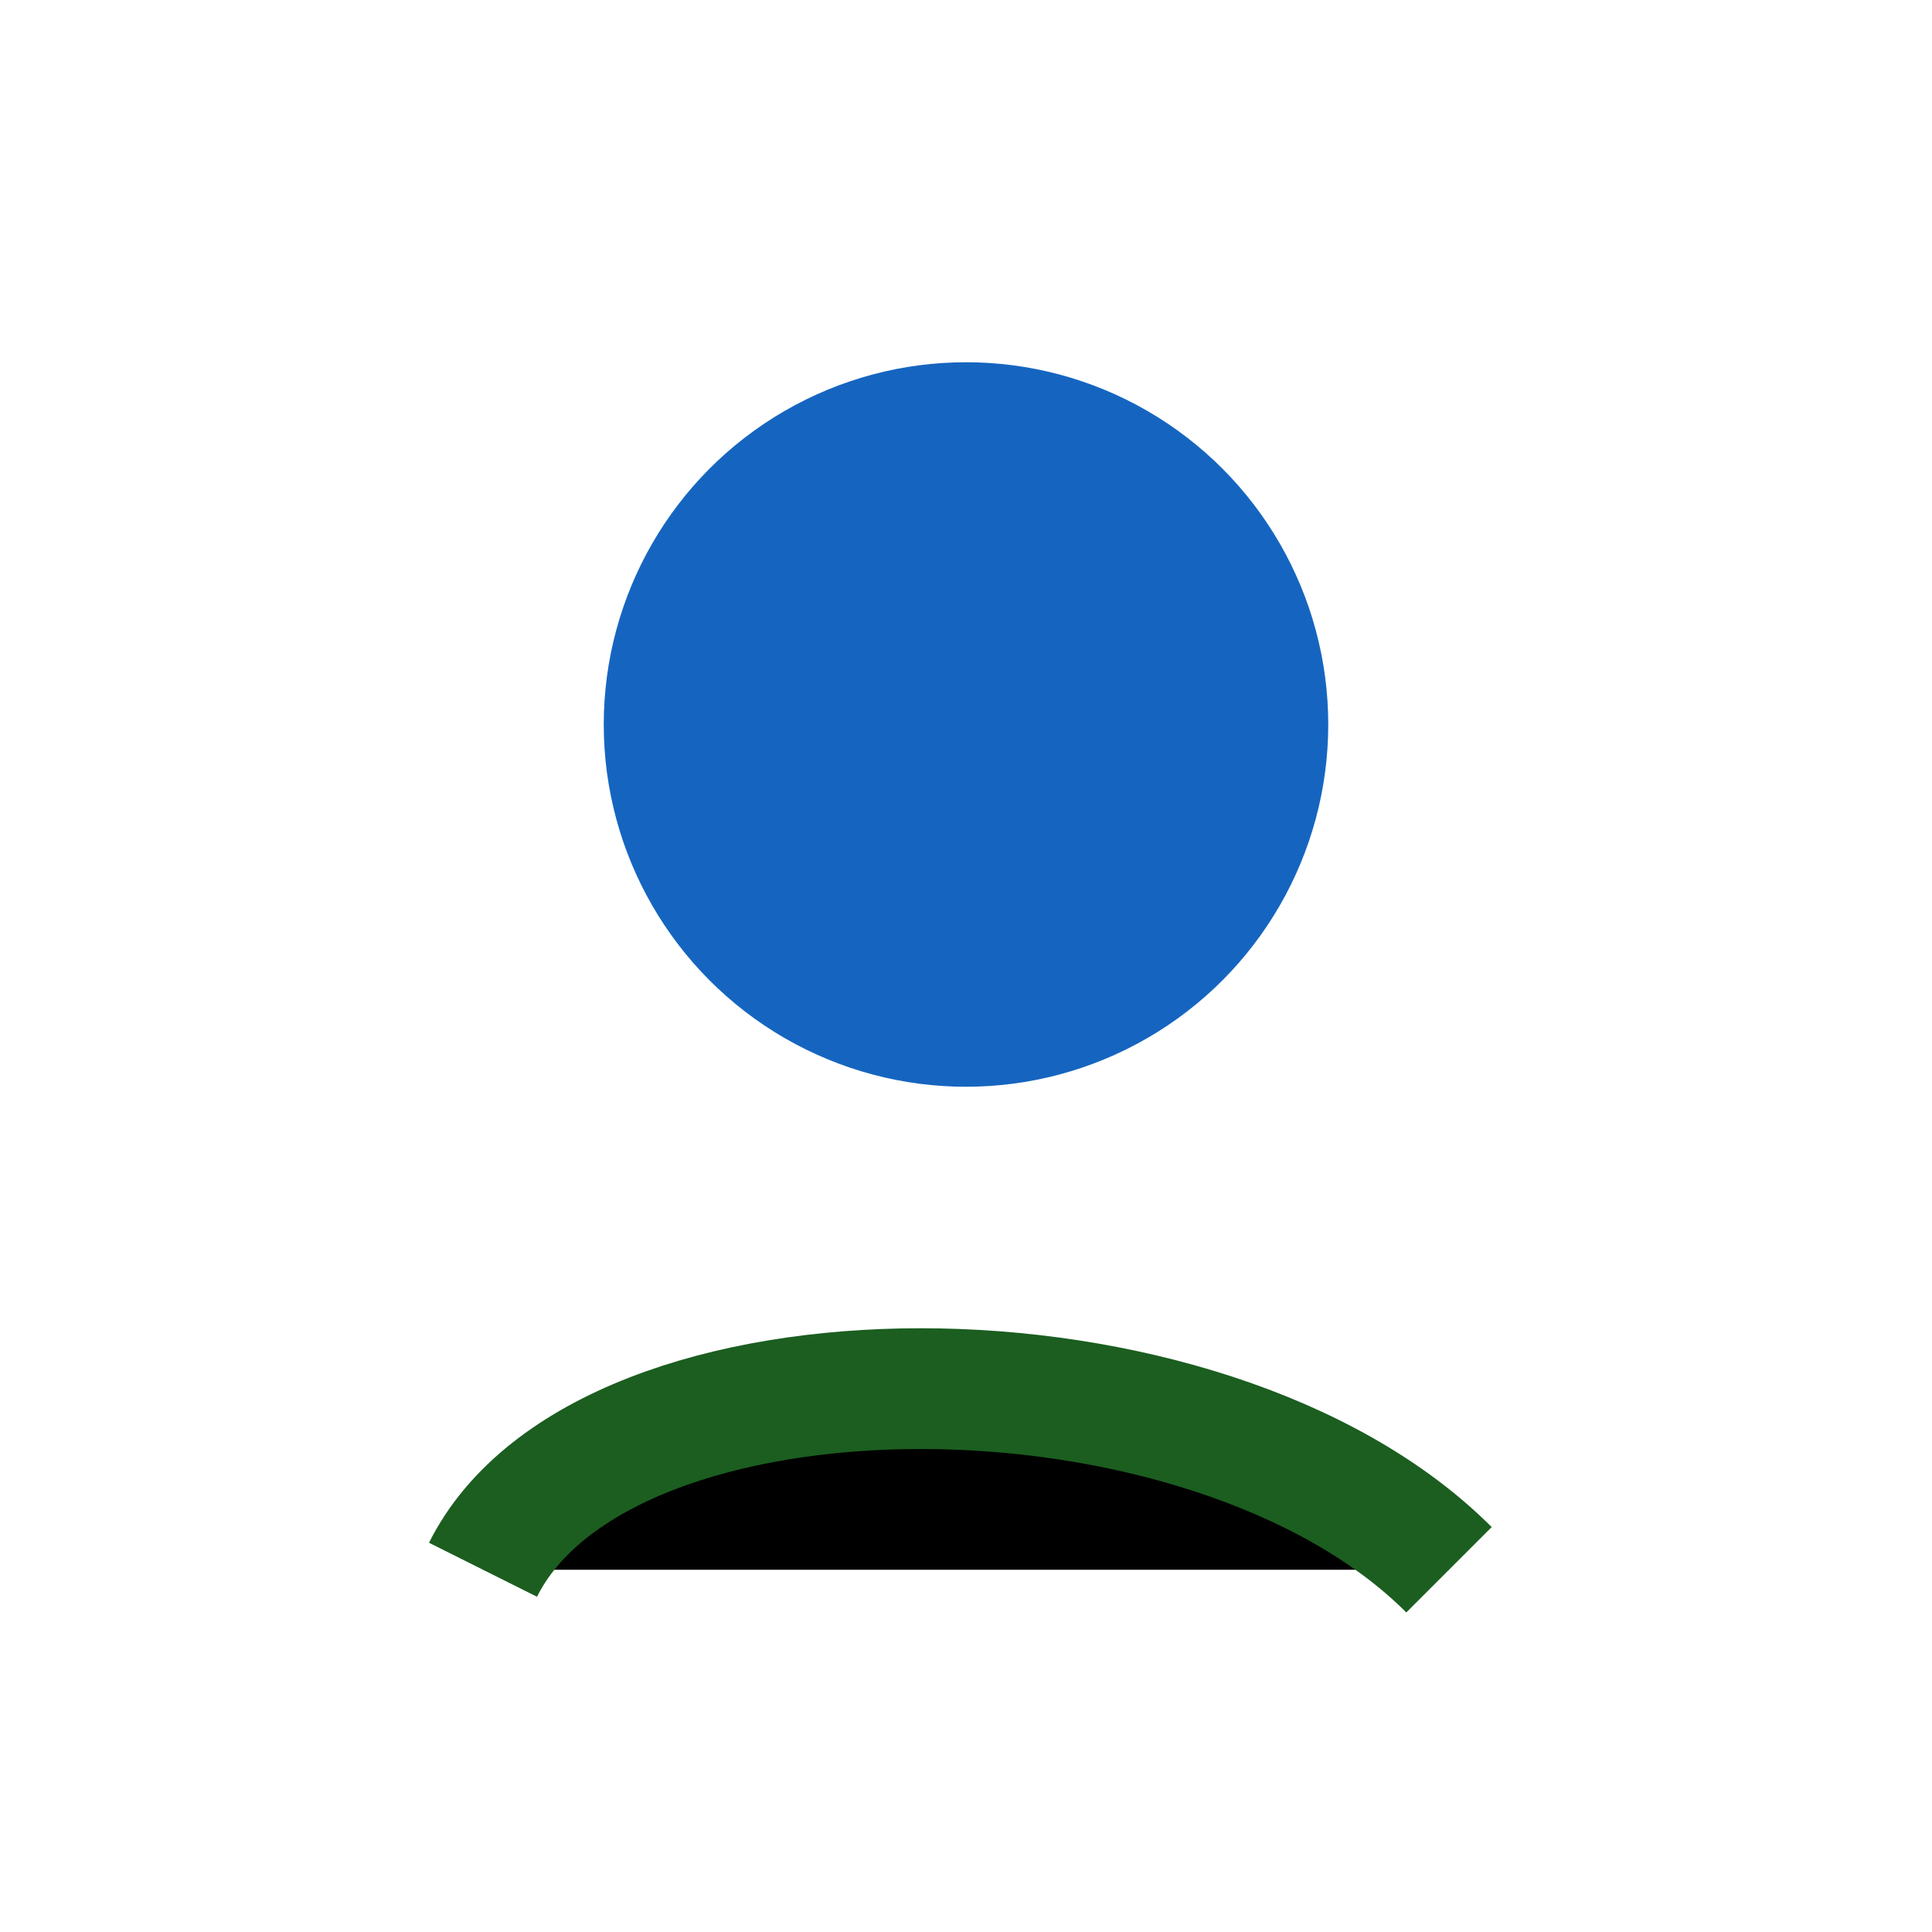
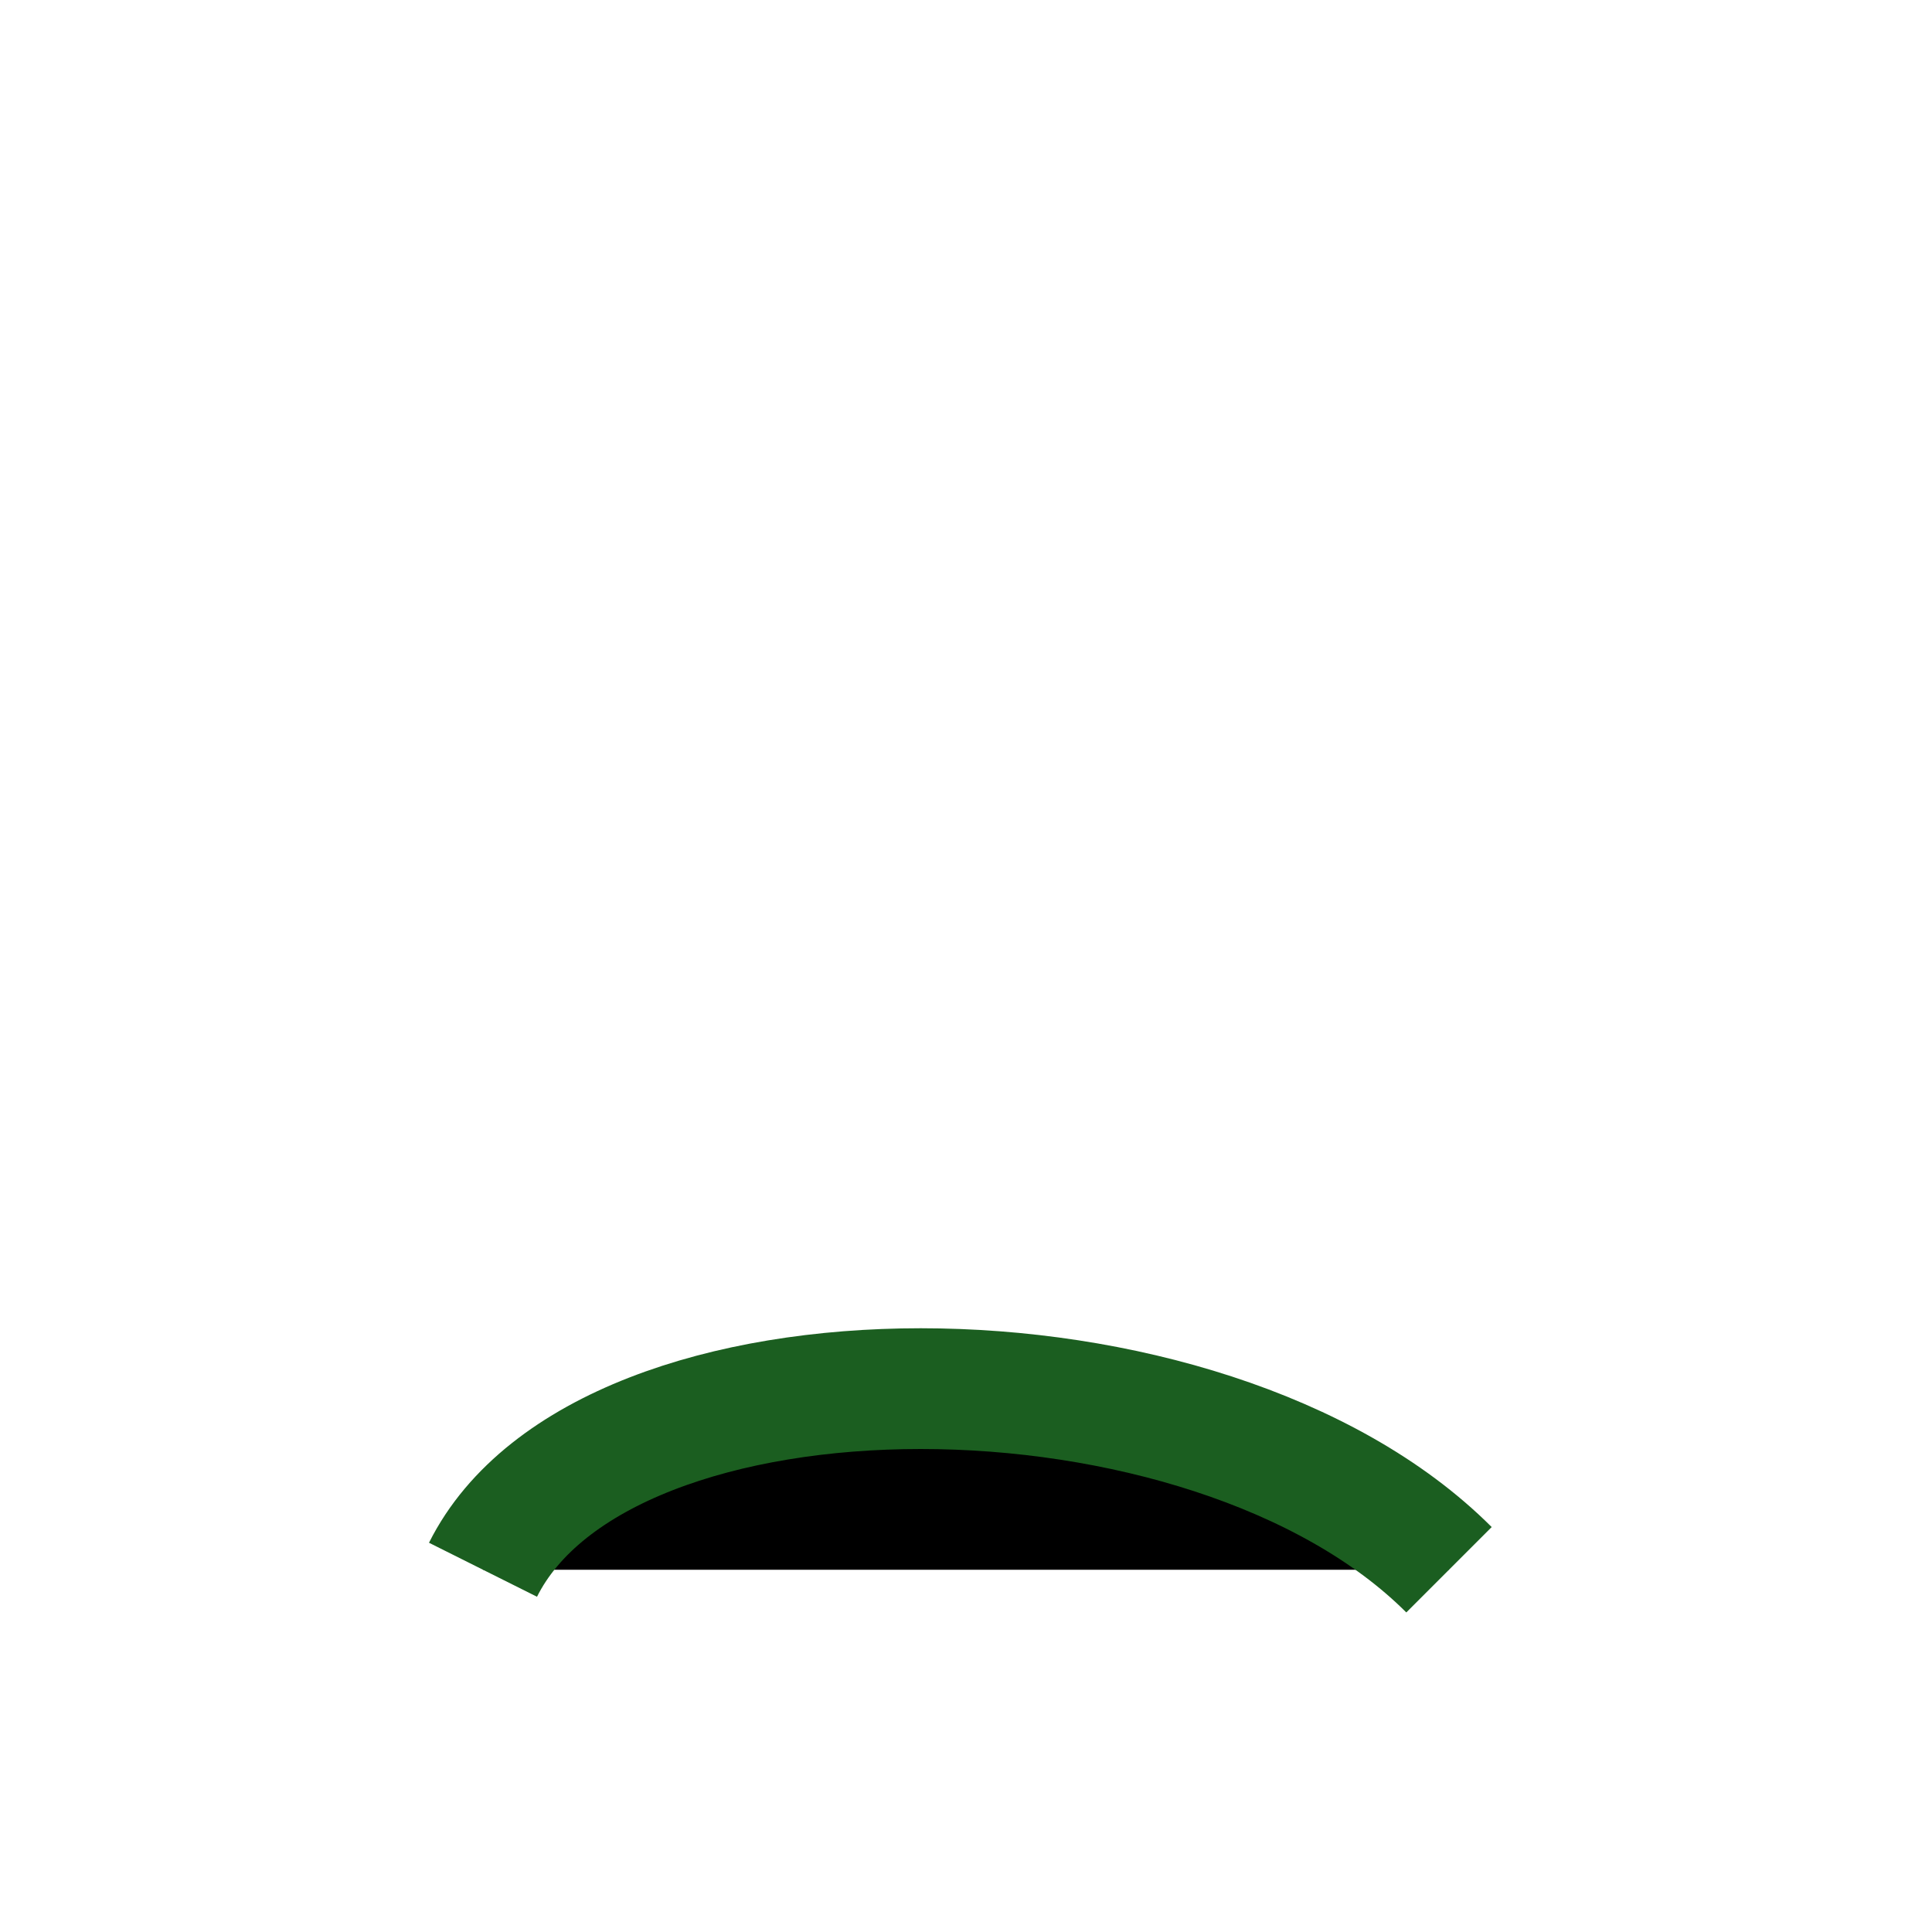
<svg xmlns="http://www.w3.org/2000/svg" width="32" height="32" viewBox="0 0 32 32">
-   <circle cx="16" cy="12" r="6" fill="#1565C0" />
  <path d="M8 26c2-4 12-4 16 0" stroke="#1B5E20" stroke-width="2" />
</svg>